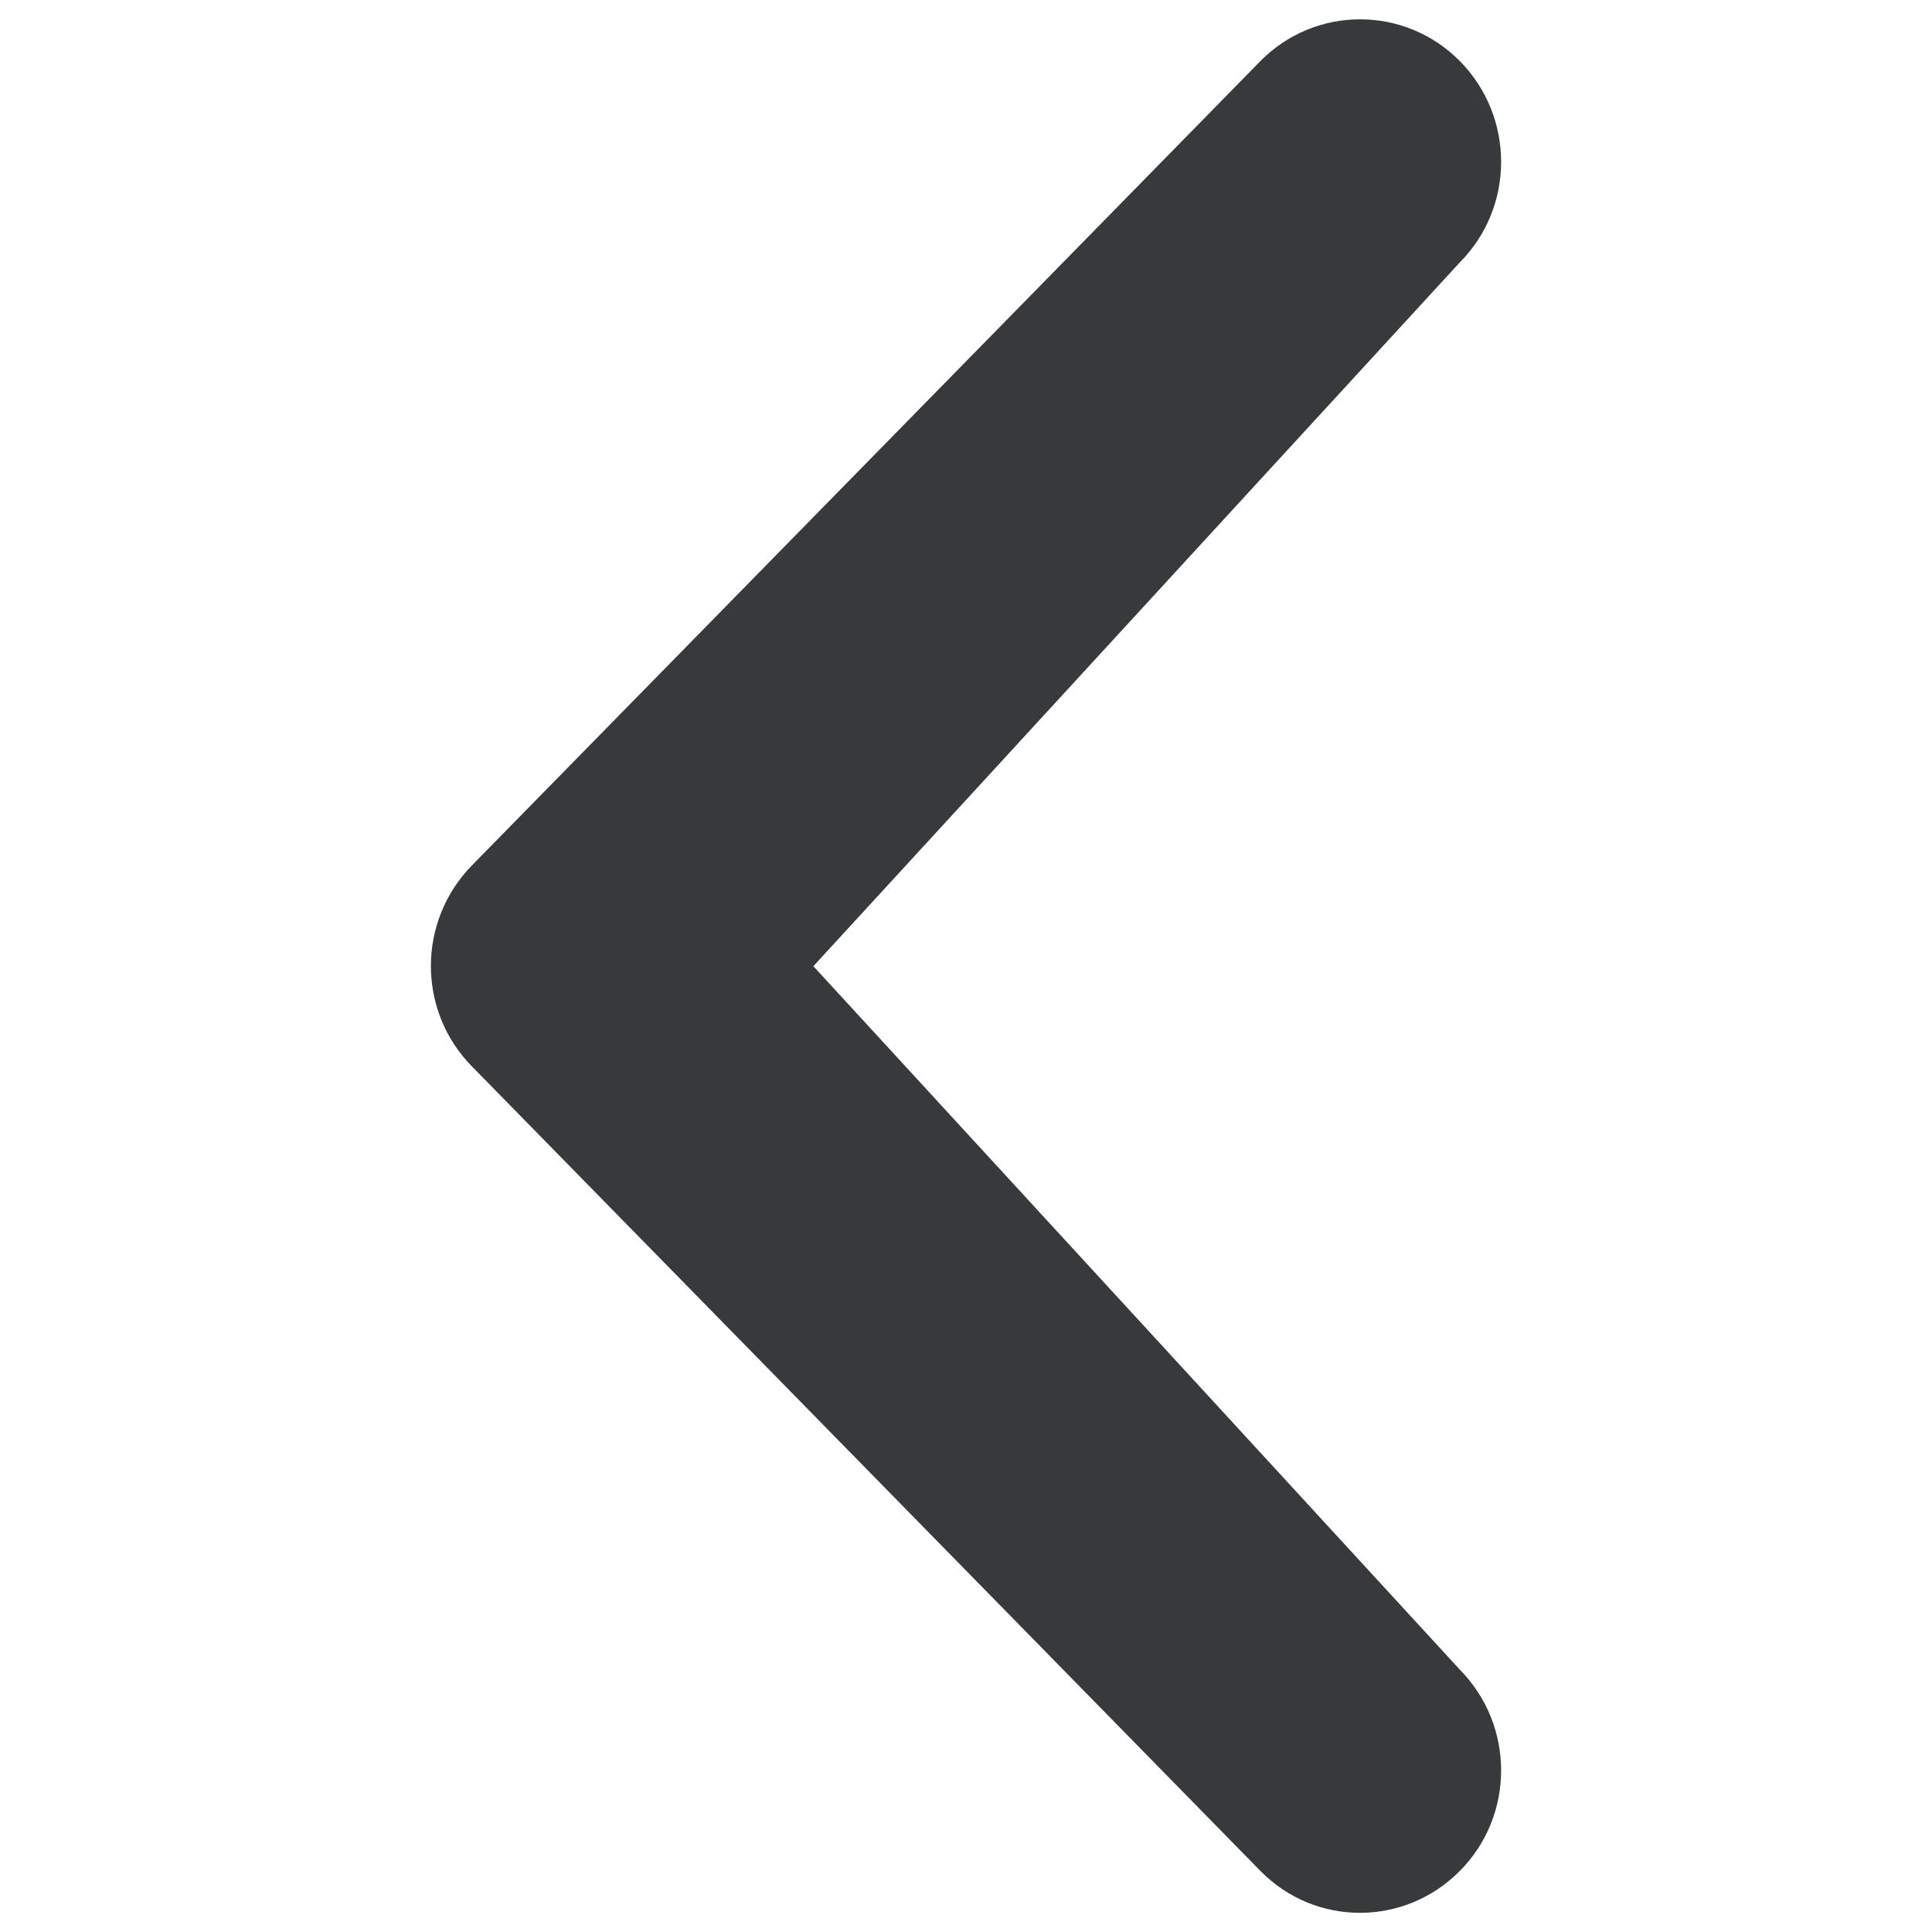
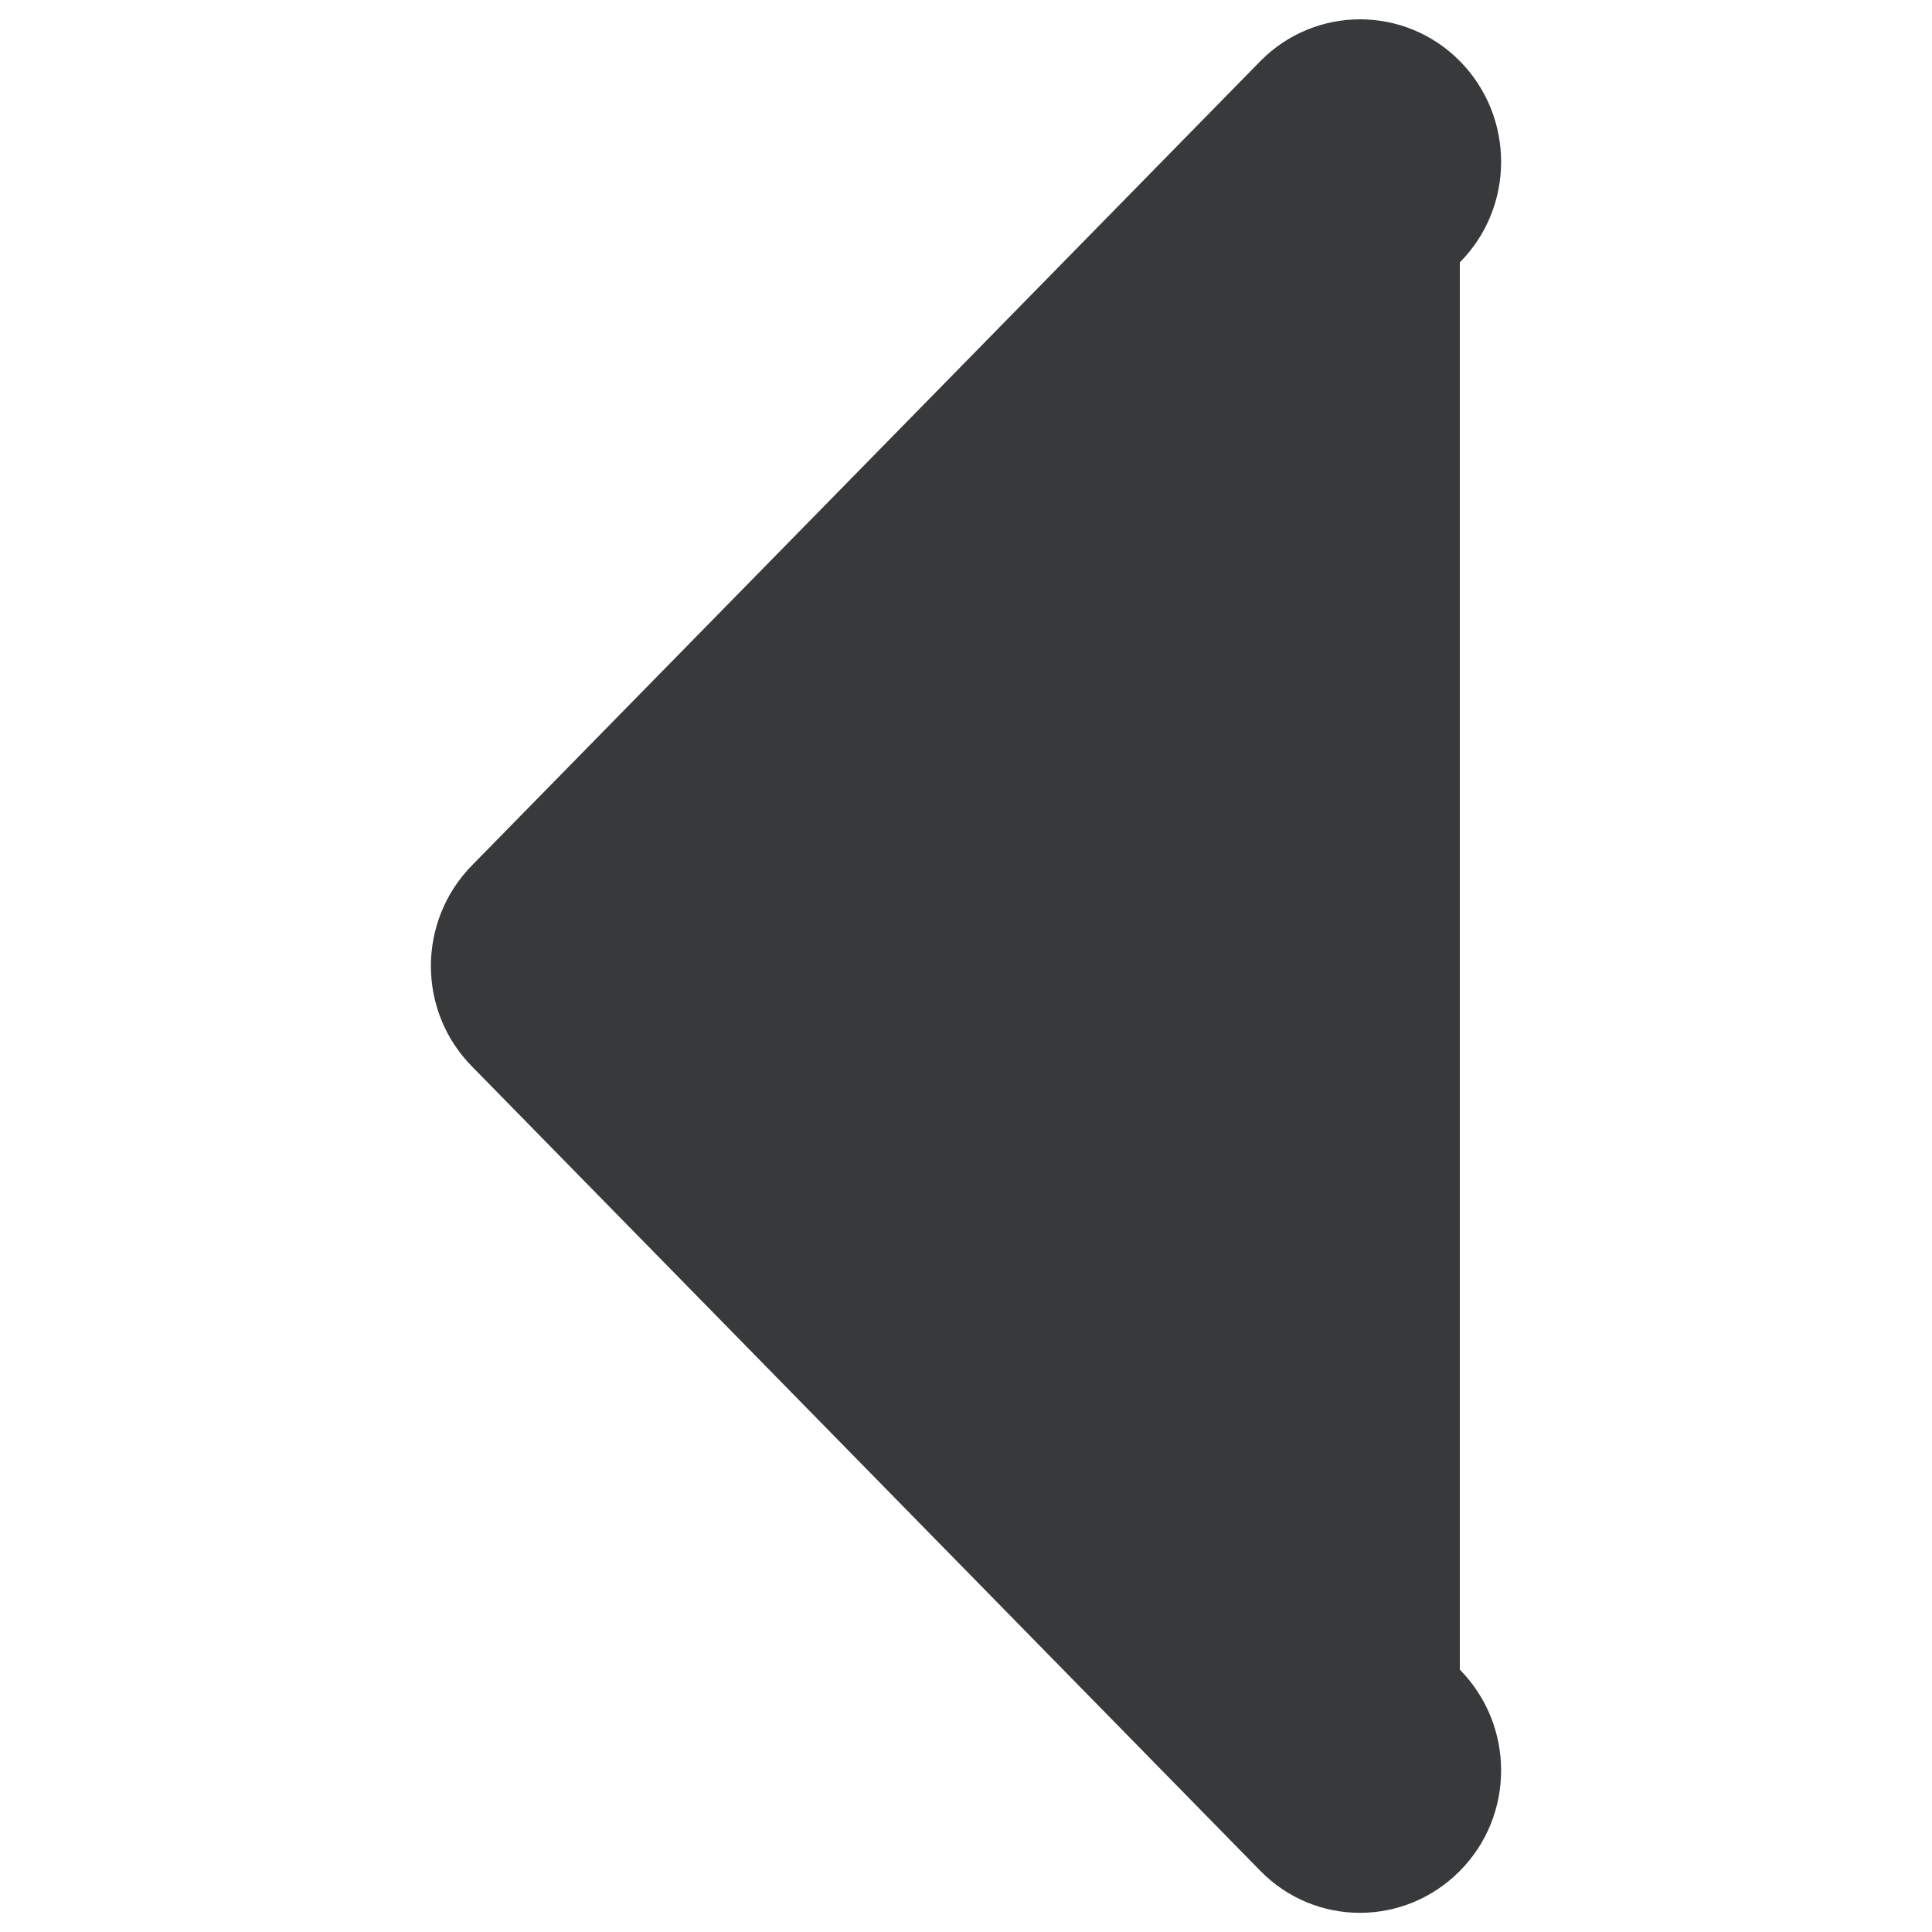
<svg xmlns="http://www.w3.org/2000/svg" version="1.1" id="Layer_1" x="0px" y="0px" viewBox="0 0 1000 1000" style="enable-background:new 0 0 1000 1000;" xml:space="preserve">
  <style type="text/css">
	.st0{fill:#38393B;}
</style>
  <g>
-     <path class="st0" d="M755.6,864.2c28.5,28.9,28.5,75.5,0,104.2c-28.5,28.8-74.7,29-103.2,0l-408-416.3   c-28.5-28.8-28.5-75.3,0-104.3l408-416.2c28.4-28.8,74.7-28.8,103.2,0c28.5,28.9,28.5,75.5,0,104.2L421,500.1L755.6,864.2z" />
+     <path class="st0" d="M755.6,864.2c28.5,28.9,28.5,75.5,0,104.2c-28.5,28.8-74.7,29-103.2,0l-408-416.3   c-28.5-28.8-28.5-75.3,0-104.3l408-416.2c28.4-28.8,74.7-28.8,103.2,0c28.5,28.9,28.5,75.5,0,104.2L755.6,864.2z" />
  </g>
</svg>